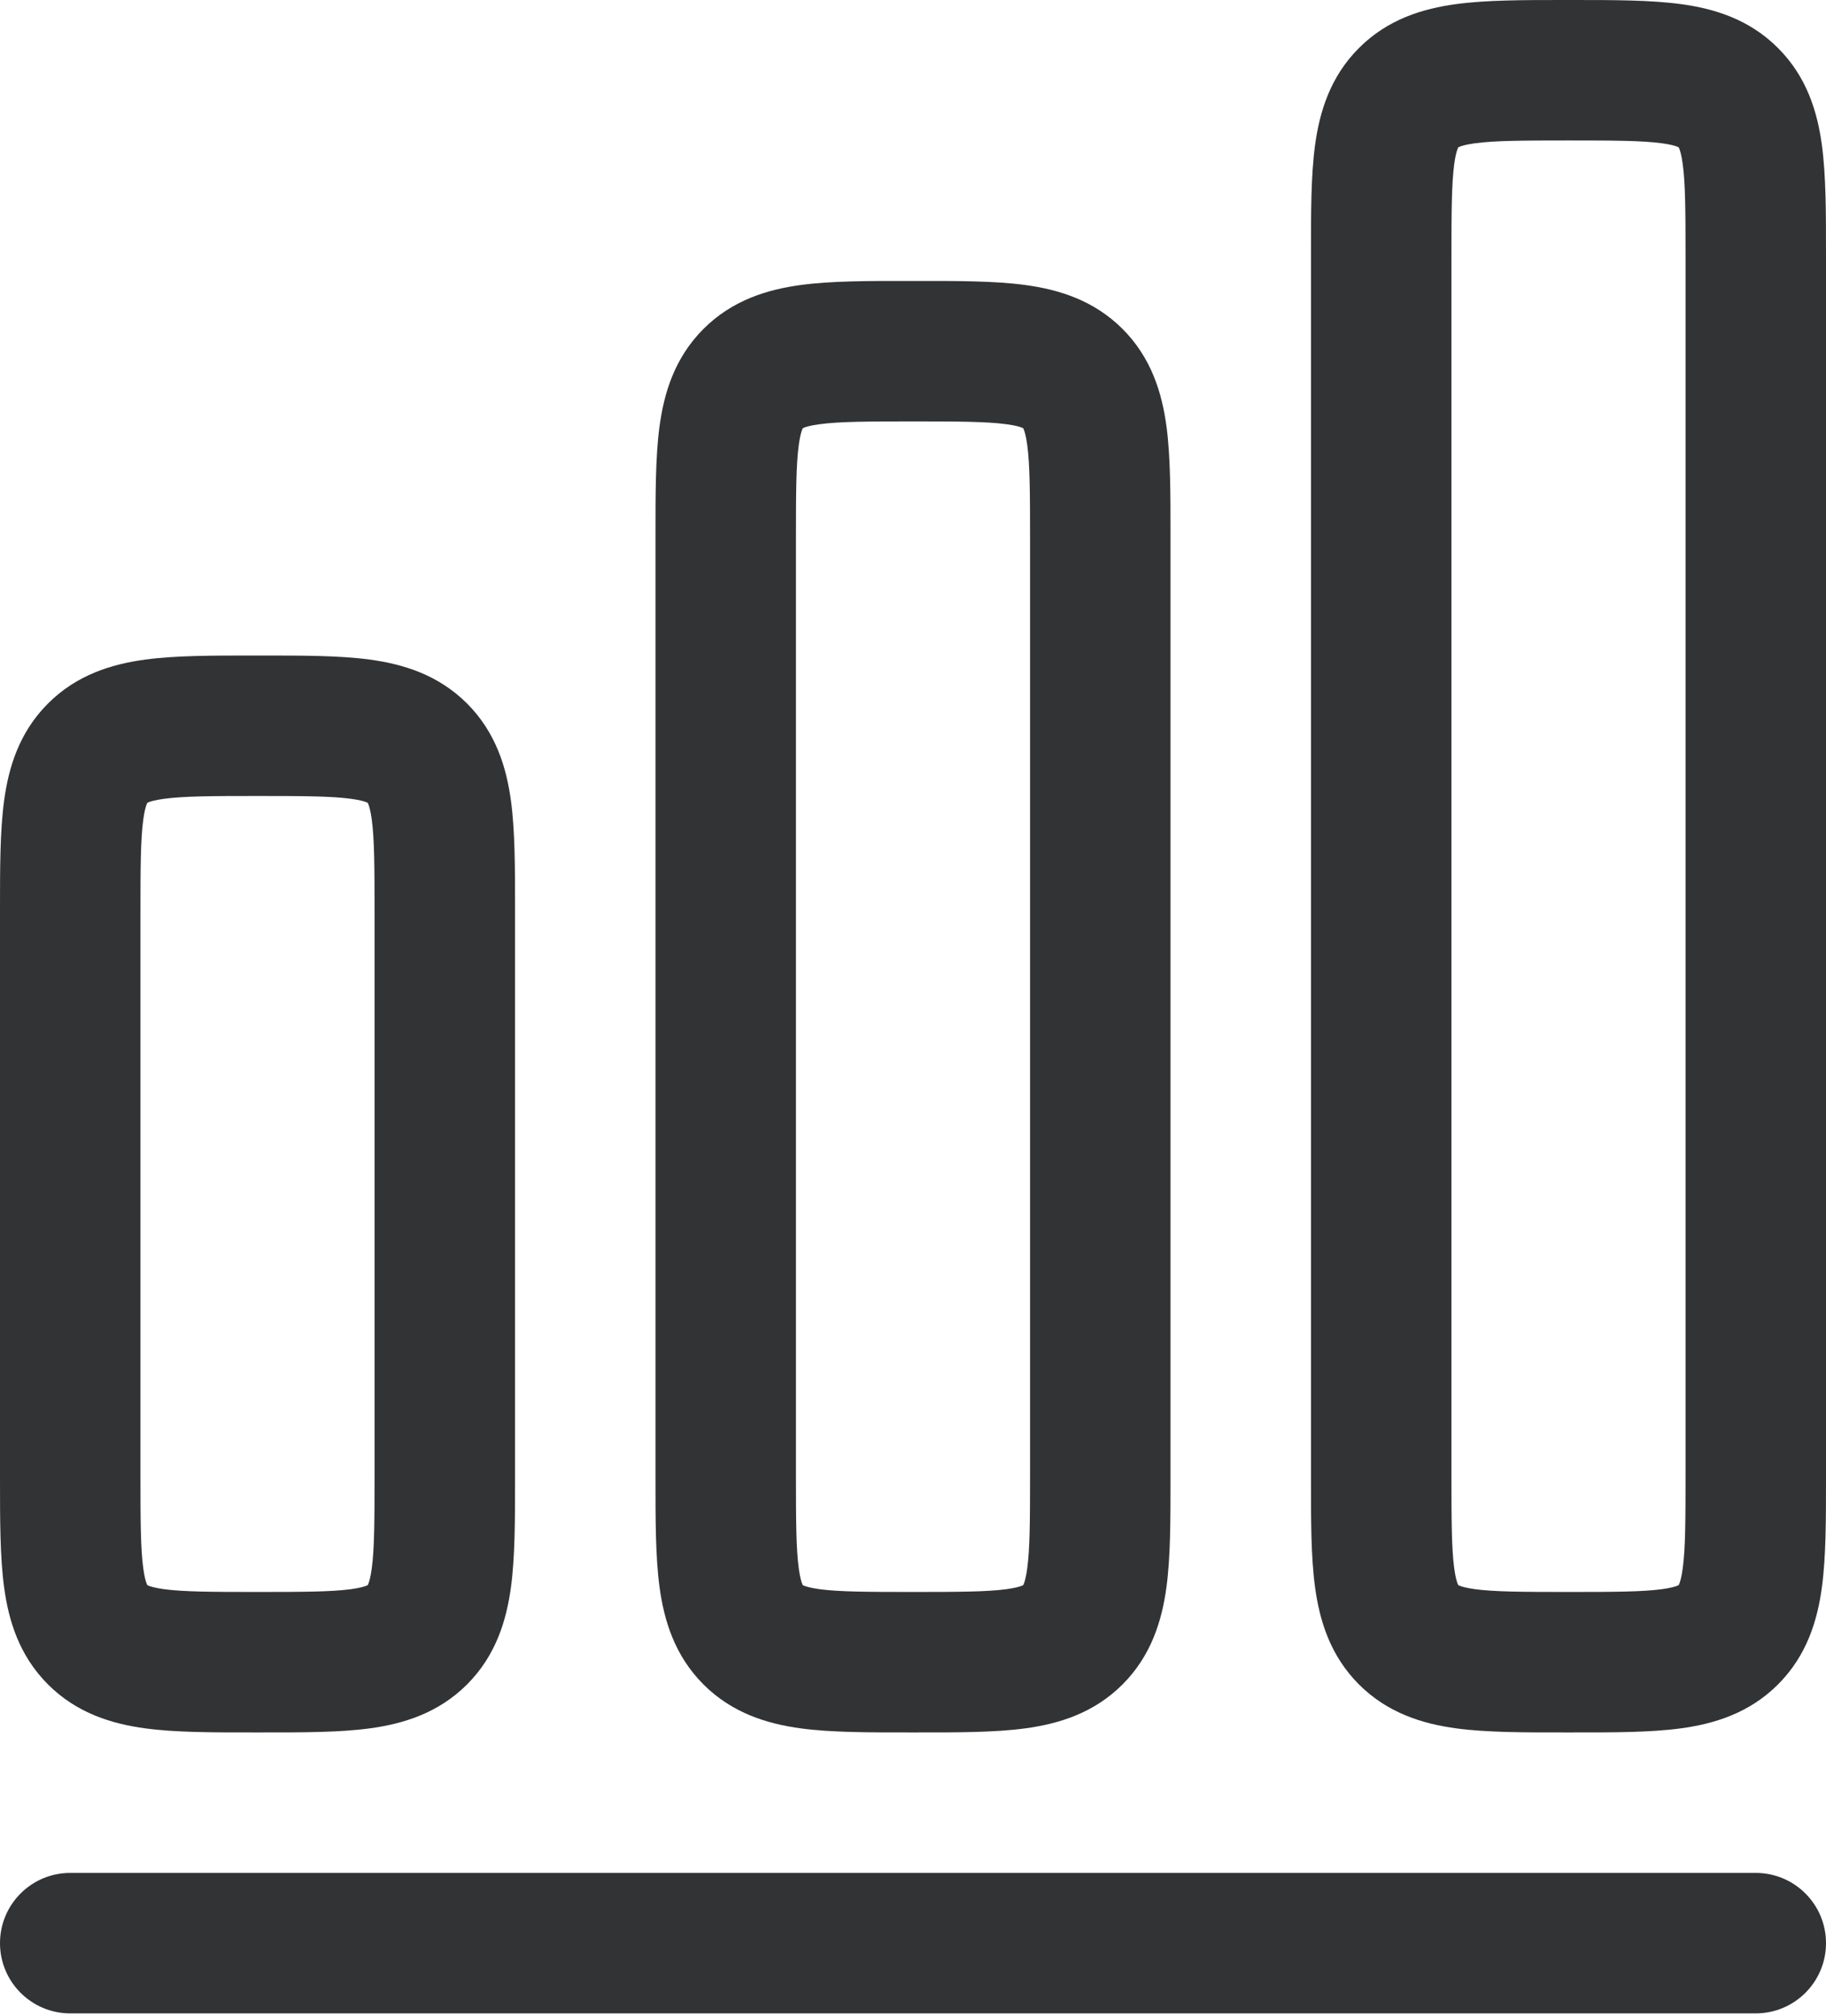
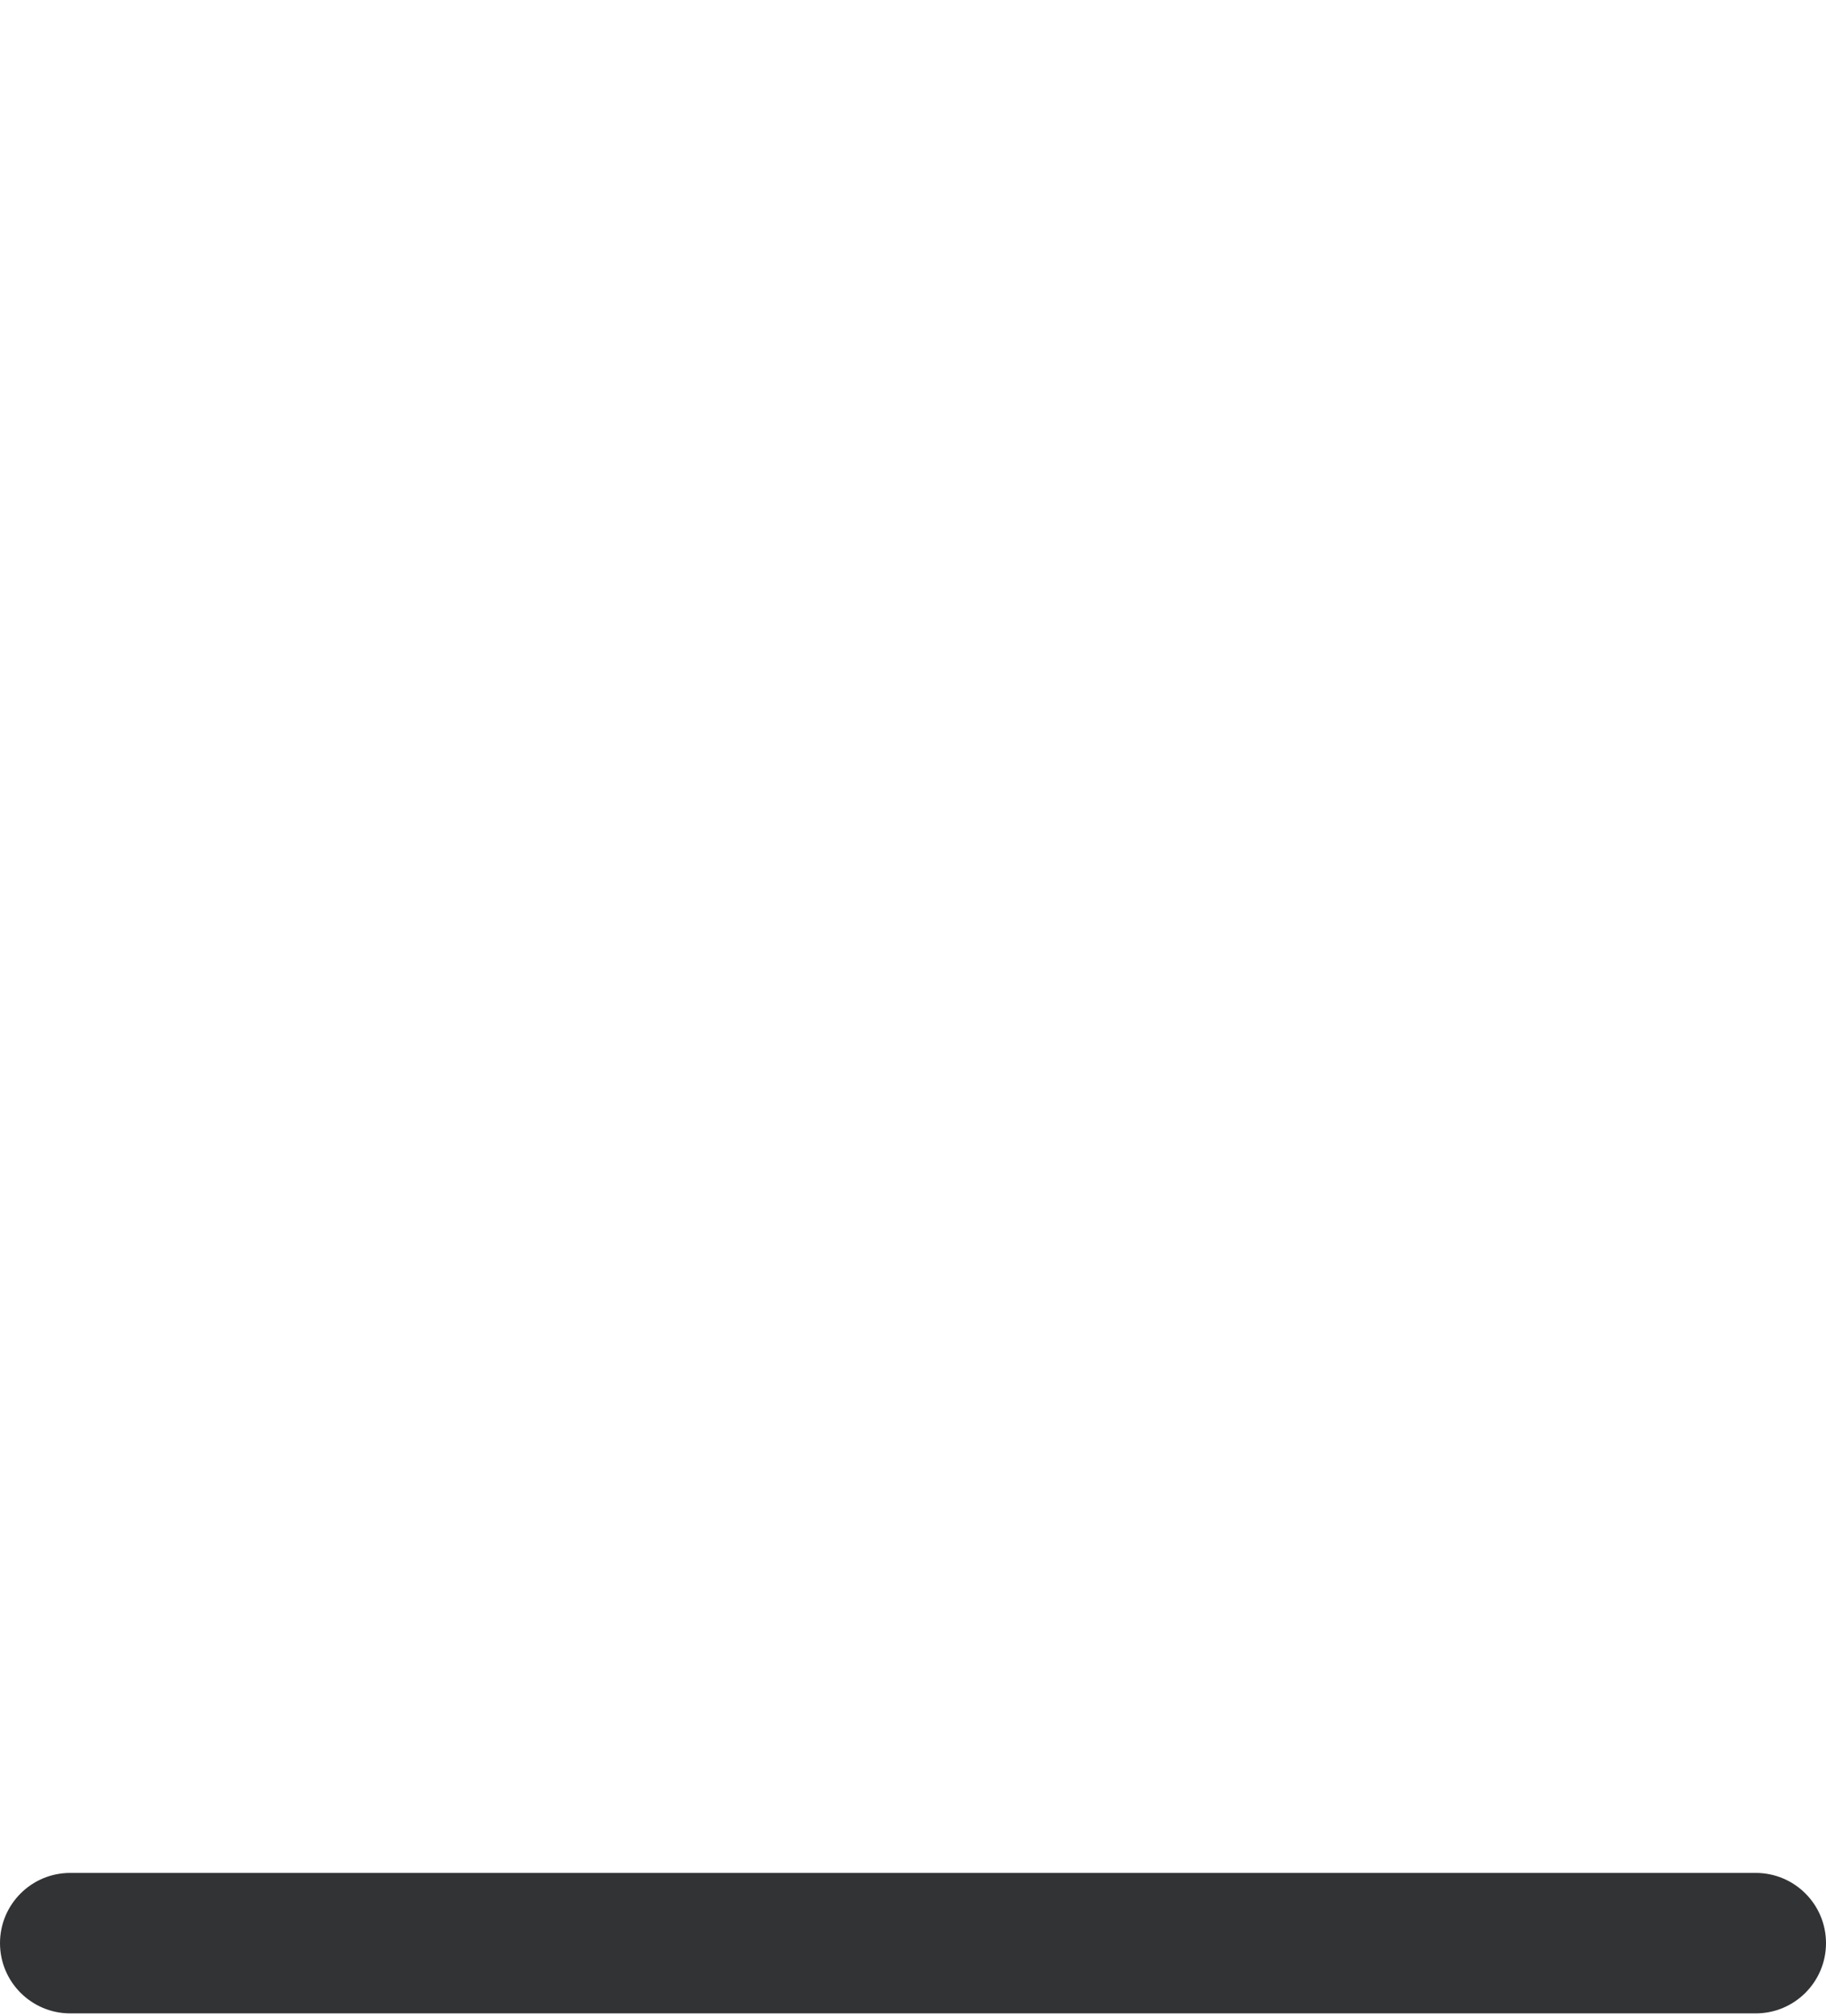
<svg xmlns="http://www.w3.org/2000/svg" width="48" height="53" viewBox="0 0 48 53" fill="none">
-   <path fill-rule="evenodd" clip-rule="evenodd" d="M41.121 8.57145e-06C40.055 -0 39.078 -0 38.284 0.107C37.409 0.224 36.484 0.501 35.723 1.262C34.963 2.022 34.686 2.947 34.568 3.822C34.461 4.617 34.461 5.594 34.462 6.659V38.879C34.461 39.945 34.461 40.922 34.568 41.716C34.686 42.591 34.963 43.516 35.723 44.277C36.484 45.037 37.409 45.314 38.284 45.432C39.078 45.539 40.055 45.539 41.121 45.538H41.341C42.406 45.539 43.383 45.539 44.178 45.432C45.053 45.314 45.978 45.037 46.738 44.277C47.499 43.516 47.776 42.591 47.893 41.716C48 40.922 48 39.945 48 38.879V6.659C48 5.594 48 4.617 47.893 3.822C47.776 2.947 47.499 2.022 46.738 1.262C45.978 0.501 45.053 0.224 44.178 0.107C43.383 -0 42.406 -0 41.341 8.57145e-06H41.121ZM38.34 3.869L38.334 3.873L38.331 3.879C38.328 3.883 38.324 3.892 38.319 3.904C38.297 3.958 38.259 4.077 38.227 4.314C38.158 4.833 38.154 5.557 38.154 6.769V38.769C38.154 39.982 38.158 40.706 38.227 41.224C38.259 41.462 38.297 41.581 38.319 41.635C38.324 41.647 38.328 41.655 38.331 41.66L38.334 41.666L38.34 41.669C38.342 41.67 38.345 41.672 38.348 41.673C38.352 41.675 38.358 41.678 38.365 41.681C38.419 41.703 38.538 41.74 38.776 41.773C39.294 41.842 40.018 41.846 41.231 41.846C42.443 41.846 43.167 41.842 43.686 41.773C43.923 41.74 44.042 41.703 44.096 41.681C44.108 41.676 44.117 41.672 44.121 41.669L44.127 41.666L44.131 41.66C44.133 41.655 44.137 41.647 44.142 41.635C44.164 41.581 44.202 41.462 44.234 41.224C44.304 40.706 44.308 39.982 44.308 38.769V6.769C44.308 5.557 44.304 4.833 44.234 4.314C44.202 4.077 44.164 3.958 44.142 3.904C44.137 3.892 44.133 3.883 44.131 3.879L44.127 3.873L44.121 3.869C44.117 3.867 44.108 3.863 44.096 3.858C44.042 3.836 43.923 3.798 43.686 3.766C43.167 3.696 42.443 3.692 41.231 3.692C40.018 3.692 39.294 3.696 38.776 3.766C38.538 3.798 38.419 3.836 38.365 3.858C38.353 3.863 38.345 3.867 38.34 3.869Z" fill="#323335" />
-   <path fill-rule="evenodd" clip-rule="evenodd" d="M23.89 7.385H24.11C25.175 7.384 26.152 7.384 26.947 7.491C27.822 7.609 28.747 7.886 29.508 8.646C30.268 9.407 30.545 10.332 30.663 11.207C30.77 12.002 30.769 12.978 30.769 14.044V38.879C30.769 39.945 30.77 40.922 30.663 41.716C30.545 42.591 30.268 43.516 29.508 44.277C28.747 45.037 27.822 45.314 26.947 45.432C26.152 45.539 25.176 45.539 24.11 45.538H23.89C22.825 45.539 21.848 45.539 21.053 45.432C20.178 45.314 19.253 45.037 18.492 44.277C17.732 43.516 17.455 42.591 17.337 41.716C17.23 40.922 17.231 39.945 17.231 38.879V14.044C17.231 12.978 17.23 12.002 17.337 11.207C17.455 10.332 17.732 9.407 18.492 8.646C19.253 7.886 20.178 7.609 21.053 7.491C21.848 7.384 22.825 7.384 23.89 7.385ZM21.103 11.257L21.109 11.254L21.104 41.666L21.1 41.66C21.098 41.655 21.093 41.647 21.088 41.635C21.066 41.581 21.029 41.462 20.997 41.224C20.927 40.706 20.923 39.982 20.923 38.769V14.154C20.923 12.941 20.927 12.218 20.997 11.699C21.029 11.461 21.066 11.342 21.088 11.289C21.093 11.276 21.098 11.268 21.1 11.263L21.103 11.257ZM21.104 41.666L21.109 11.254L21.119 11.249L21.135 11.242C21.188 11.22 21.307 11.182 21.545 11.151C22.064 11.081 22.787 11.077 24 11.077C25.213 11.077 25.936 11.081 26.455 11.151C26.693 11.182 26.812 11.22 26.865 11.242C26.878 11.247 26.886 11.251 26.891 11.254L26.897 11.257L26.9 11.263C26.902 11.268 26.907 11.276 26.912 11.289C26.934 11.342 26.971 11.461 27.003 11.699C27.073 12.218 27.077 12.941 27.077 14.154V38.769C27.077 39.982 27.073 40.706 27.003 41.224C26.971 41.462 26.934 41.581 26.912 41.635C26.907 41.647 26.902 41.655 26.9 41.66L26.897 41.666L26.891 41.669C26.887 41.671 26.883 41.673 26.877 41.676C26.873 41.678 26.869 41.679 26.865 41.681C26.812 41.703 26.693 41.74 26.455 41.773C25.936 41.842 25.213 41.846 24 41.846C22.787 41.846 22.064 41.842 21.545 41.773C21.307 41.74 21.188 41.703 21.135 41.681C21.122 41.676 21.114 41.672 21.109 41.669L21.104 41.666Z" fill="#323335" />
-   <path fill-rule="evenodd" clip-rule="evenodd" d="M6.659 17.231C5.594 17.231 4.617 17.23 3.822 17.337C2.947 17.455 2.022 17.732 1.262 18.492C0.501 19.253 0.224 20.178 0.107 21.053C-0 21.848 -0 22.825 8.57146e-06 23.89V38.879C-0 39.945 -0 40.922 0.107 41.716C0.224 42.591 0.501 43.516 1.262 44.277C2.022 45.037 2.947 45.314 3.822 45.432C4.617 45.539 5.594 45.539 6.659 45.538H6.879C7.945 45.539 8.922 45.539 9.716 45.432C10.591 45.314 11.516 45.037 12.277 44.277C13.037 43.516 13.314 42.591 13.432 41.716C13.539 40.922 13.539 39.945 13.539 38.879V23.89C13.539 22.825 13.539 21.848 13.432 21.053C13.314 20.178 13.037 19.253 12.277 18.492C11.516 17.732 10.591 17.455 9.716 17.337C8.922 17.23 7.945 17.231 6.879 17.231H6.659ZM3.879 21.1L3.873 21.103L3.869 21.109C3.867 21.114 3.863 21.122 3.858 21.135C3.836 21.188 3.798 21.307 3.766 21.545C3.696 22.064 3.692 22.787 3.692 24V38.769C3.692 39.982 3.696 40.706 3.766 41.224C3.798 41.462 3.836 41.581 3.858 41.635C3.863 41.647 3.867 41.655 3.869 41.66L3.872 41.664L3.879 41.669C3.883 41.672 3.892 41.676 3.904 41.681C3.958 41.703 4.077 41.74 4.314 41.773C4.833 41.842 5.557 41.846 6.769 41.846C7.982 41.846 8.706 41.842 9.224 41.773C9.462 41.74 9.581 41.703 9.635 41.681C9.647 41.676 9.655 41.672 9.66 41.669L9.666 41.666L9.669 41.66L9.675 41.649L9.681 41.635C9.703 41.581 9.741 41.462 9.773 41.224C9.842 40.706 9.846 39.982 9.846 38.769V24C9.846 22.787 9.842 22.064 9.773 21.545C9.741 21.307 9.703 21.188 9.681 21.135C9.676 21.122 9.672 21.114 9.669 21.109L9.666 21.103L9.66 21.1C9.655 21.098 9.647 21.093 9.635 21.088C9.581 21.066 9.462 21.029 9.224 20.997C8.706 20.927 7.982 20.923 6.769 20.923C5.557 20.923 4.833 20.927 4.314 20.997C4.077 21.029 3.958 21.066 3.904 21.088C3.892 21.093 3.883 21.098 3.879 21.1Z" fill="#323335" />
  <path d="M1.846 49.231C0.827 49.231 1.72279e-05 50.057 1.72279e-05 51.077C1.72279e-05 52.096 0.827 52.923 1.846 52.923H46.154C47.173 52.923 48 52.096 48 51.077C48 50.057 47.173 49.231 46.154 49.231H1.846Z" fill="#323335" />
</svg>